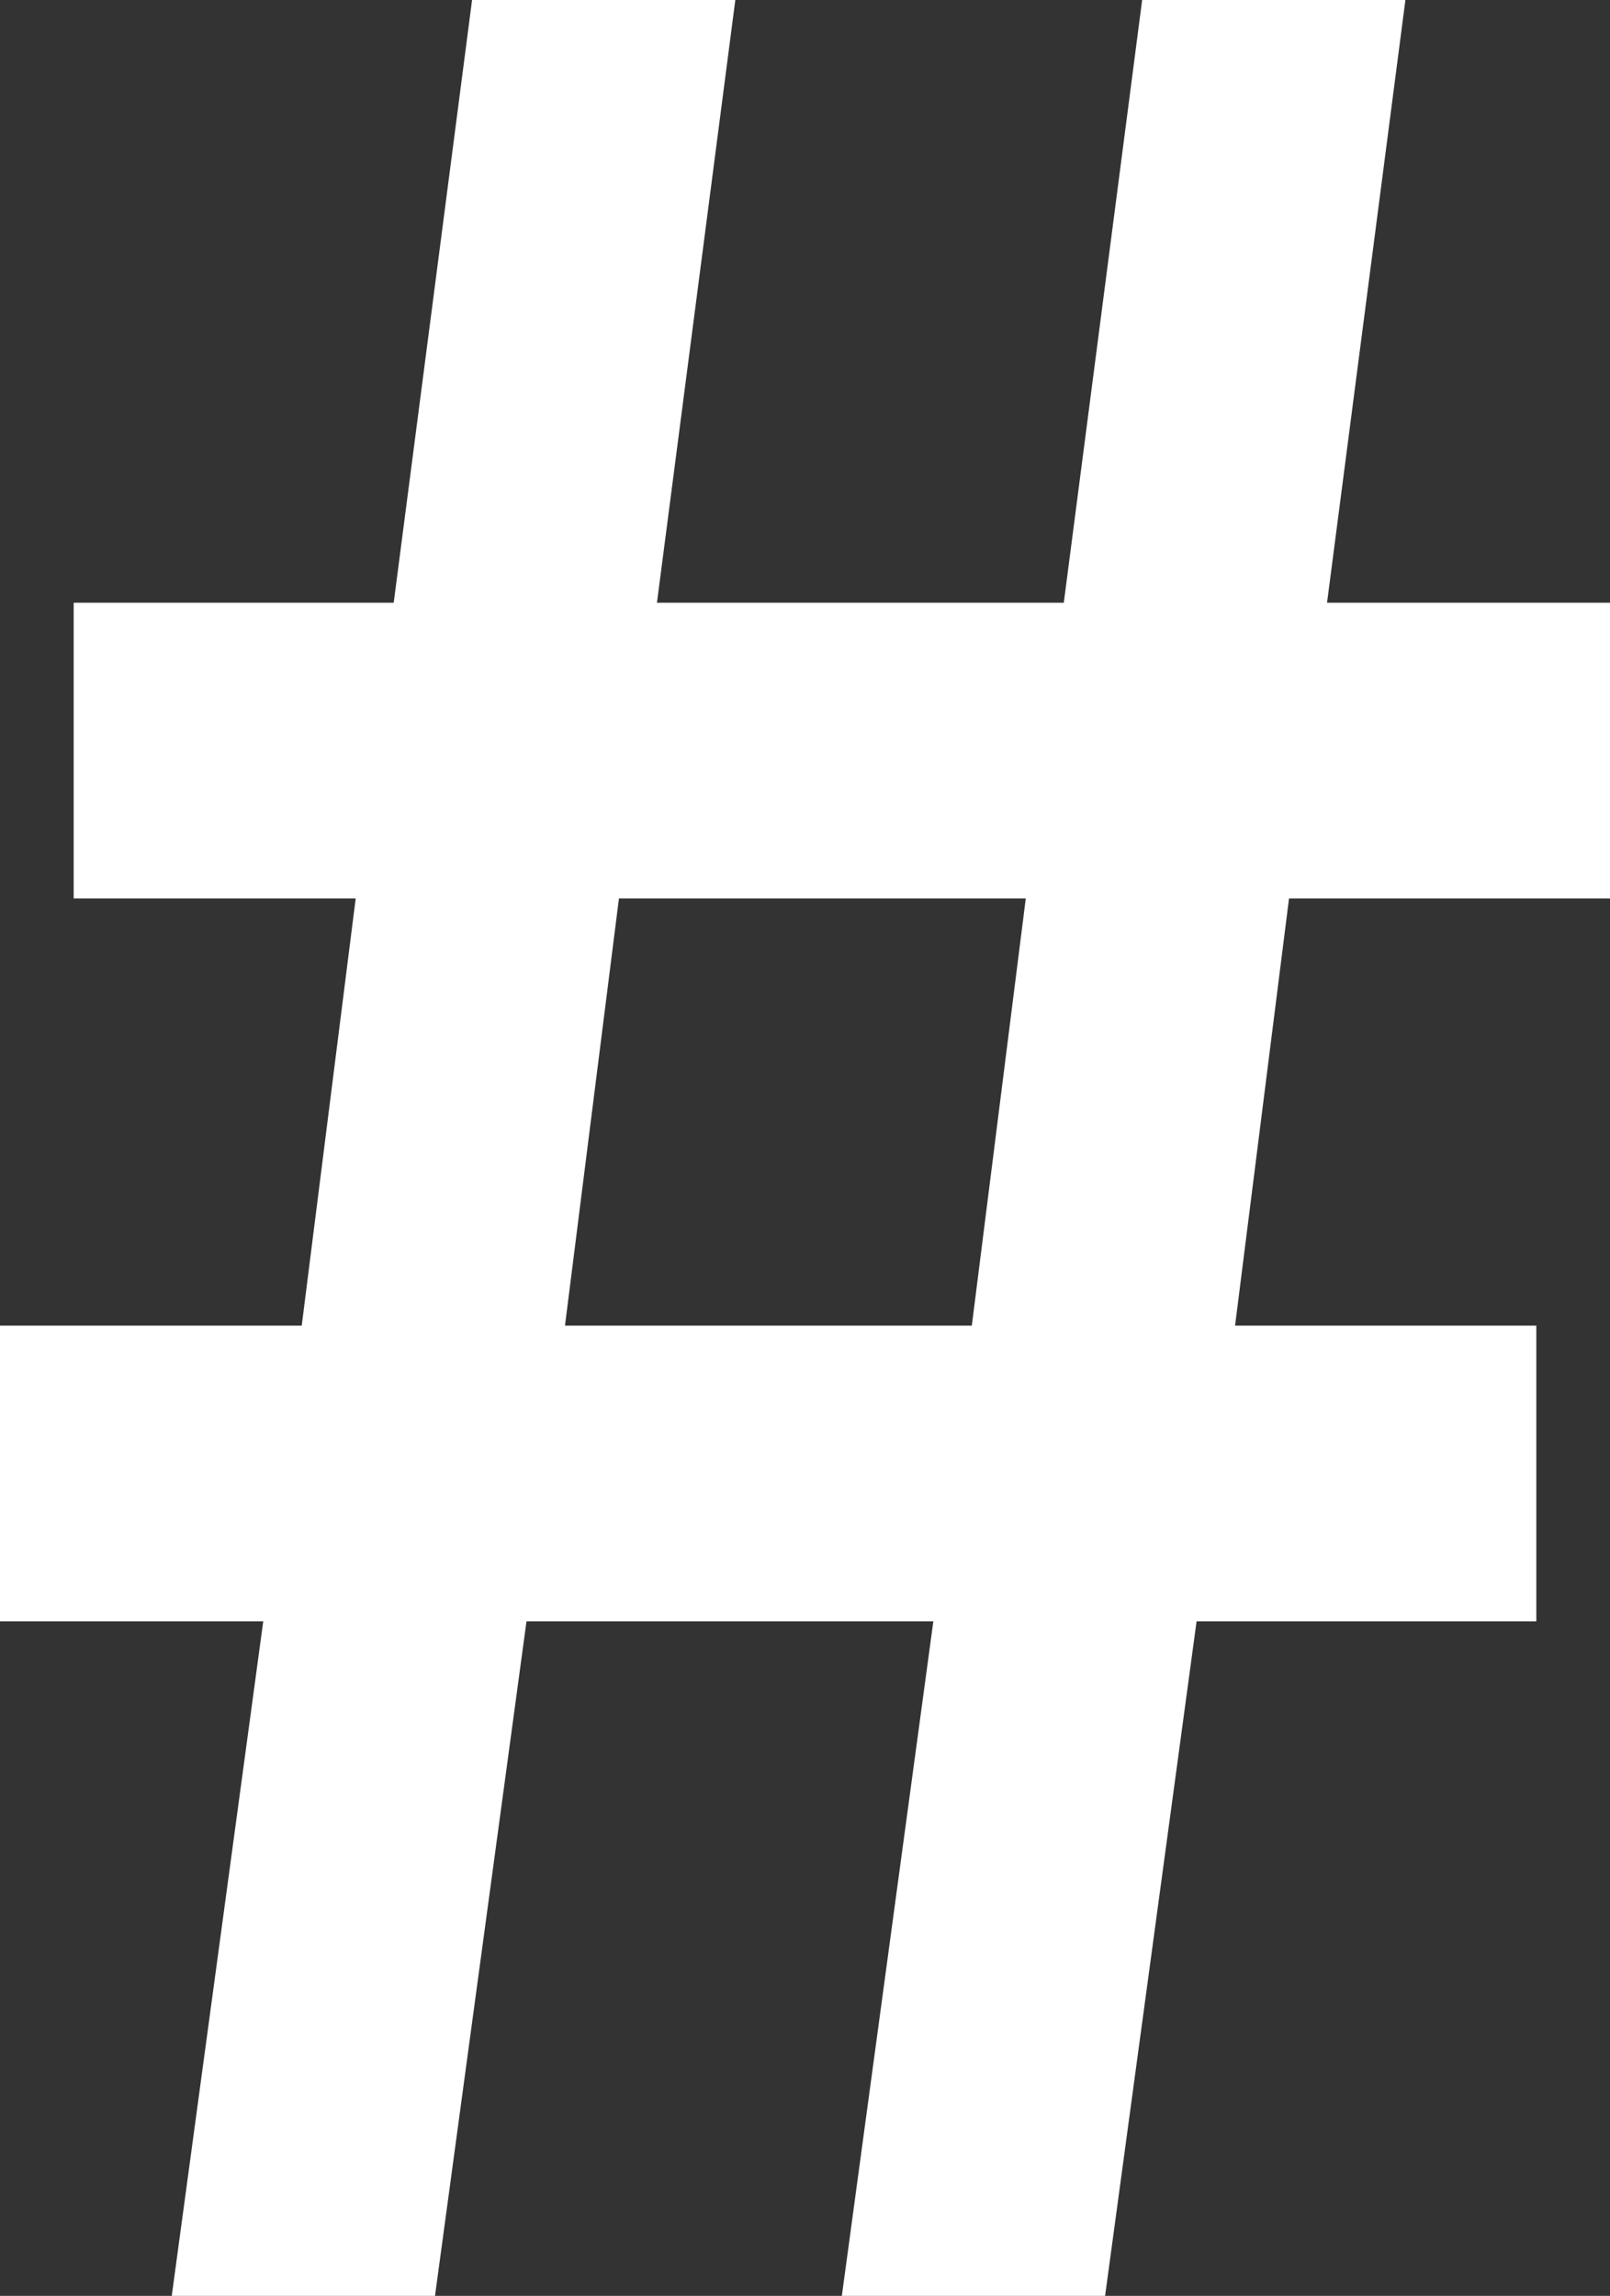
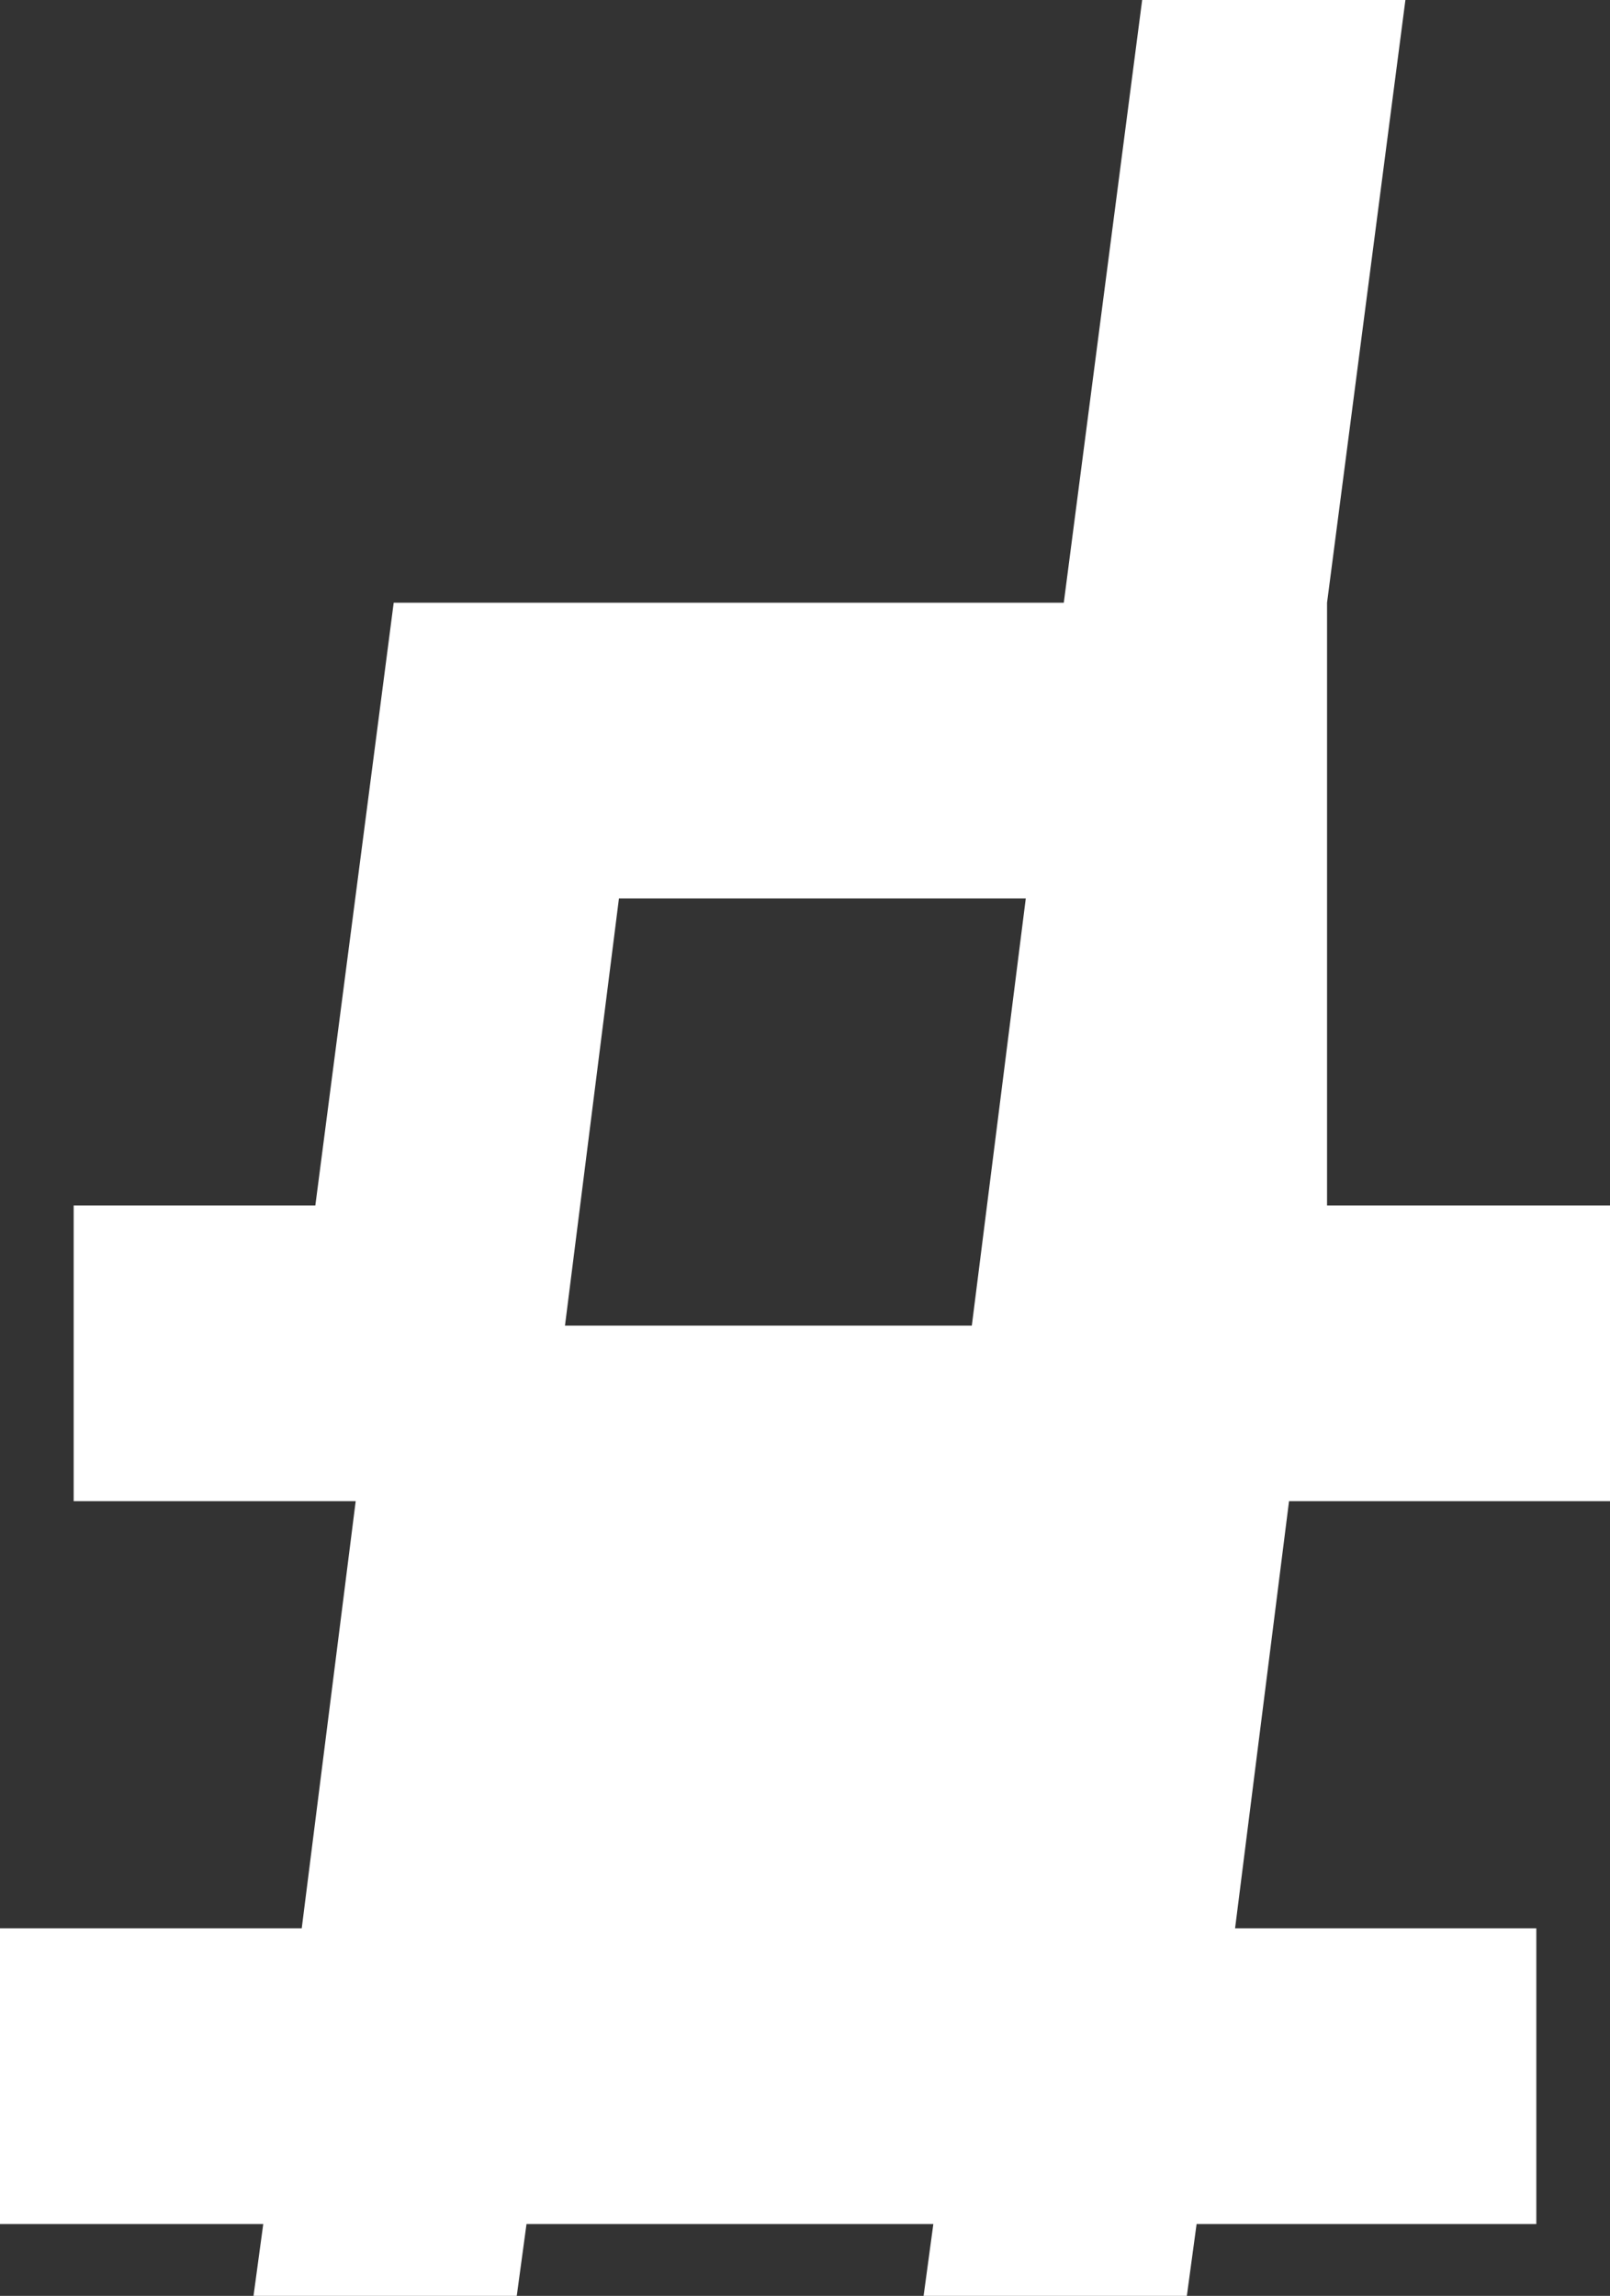
<svg xmlns="http://www.w3.org/2000/svg" id="b" data-name="圖層 2" width="34.31" height="48.91" viewBox="0 0 34.31 48.91">
  <rect x="0" y="0" width="34.31" height="48.91" fill="#333333" stroke="none" />
  <g id="c" data-name="layout">
-     <path d="M28.28,12.84L29.95,0h-5.61l-1.67,12.84H14L15.67,0h-5.61l-1.67,12.84H1.57v6.3H7.58l-1.15,9.1H0v6.3H5.61l-1.95,14.37h5.61l1.95-14.37h8.67l-1.95,14.37h5.61l1.95-14.37h7.24v-6.3h-6.42l1.15-9.1h6.84v-6.3h-6.03Zm-7.57,15.4H12.04l1.15-9.1h8.67l-1.15,9.1Z" style="fill: #fff;" />
+     <path d="M28.28,12.84L29.95,0h-5.61l-1.67,12.84H14h-5.61l-1.67,12.84H1.57v6.3H7.58l-1.15,9.1H0v6.3H5.61l-1.95,14.37h5.61l1.95-14.37h8.67l-1.95,14.37h5.61l1.95-14.37h7.24v-6.3h-6.42l1.15-9.1h6.84v-6.3h-6.03Zm-7.57,15.4H12.04l1.15-9.1h8.67l-1.15,9.1Z" style="fill: #fff;" />
  </g>
</svg>